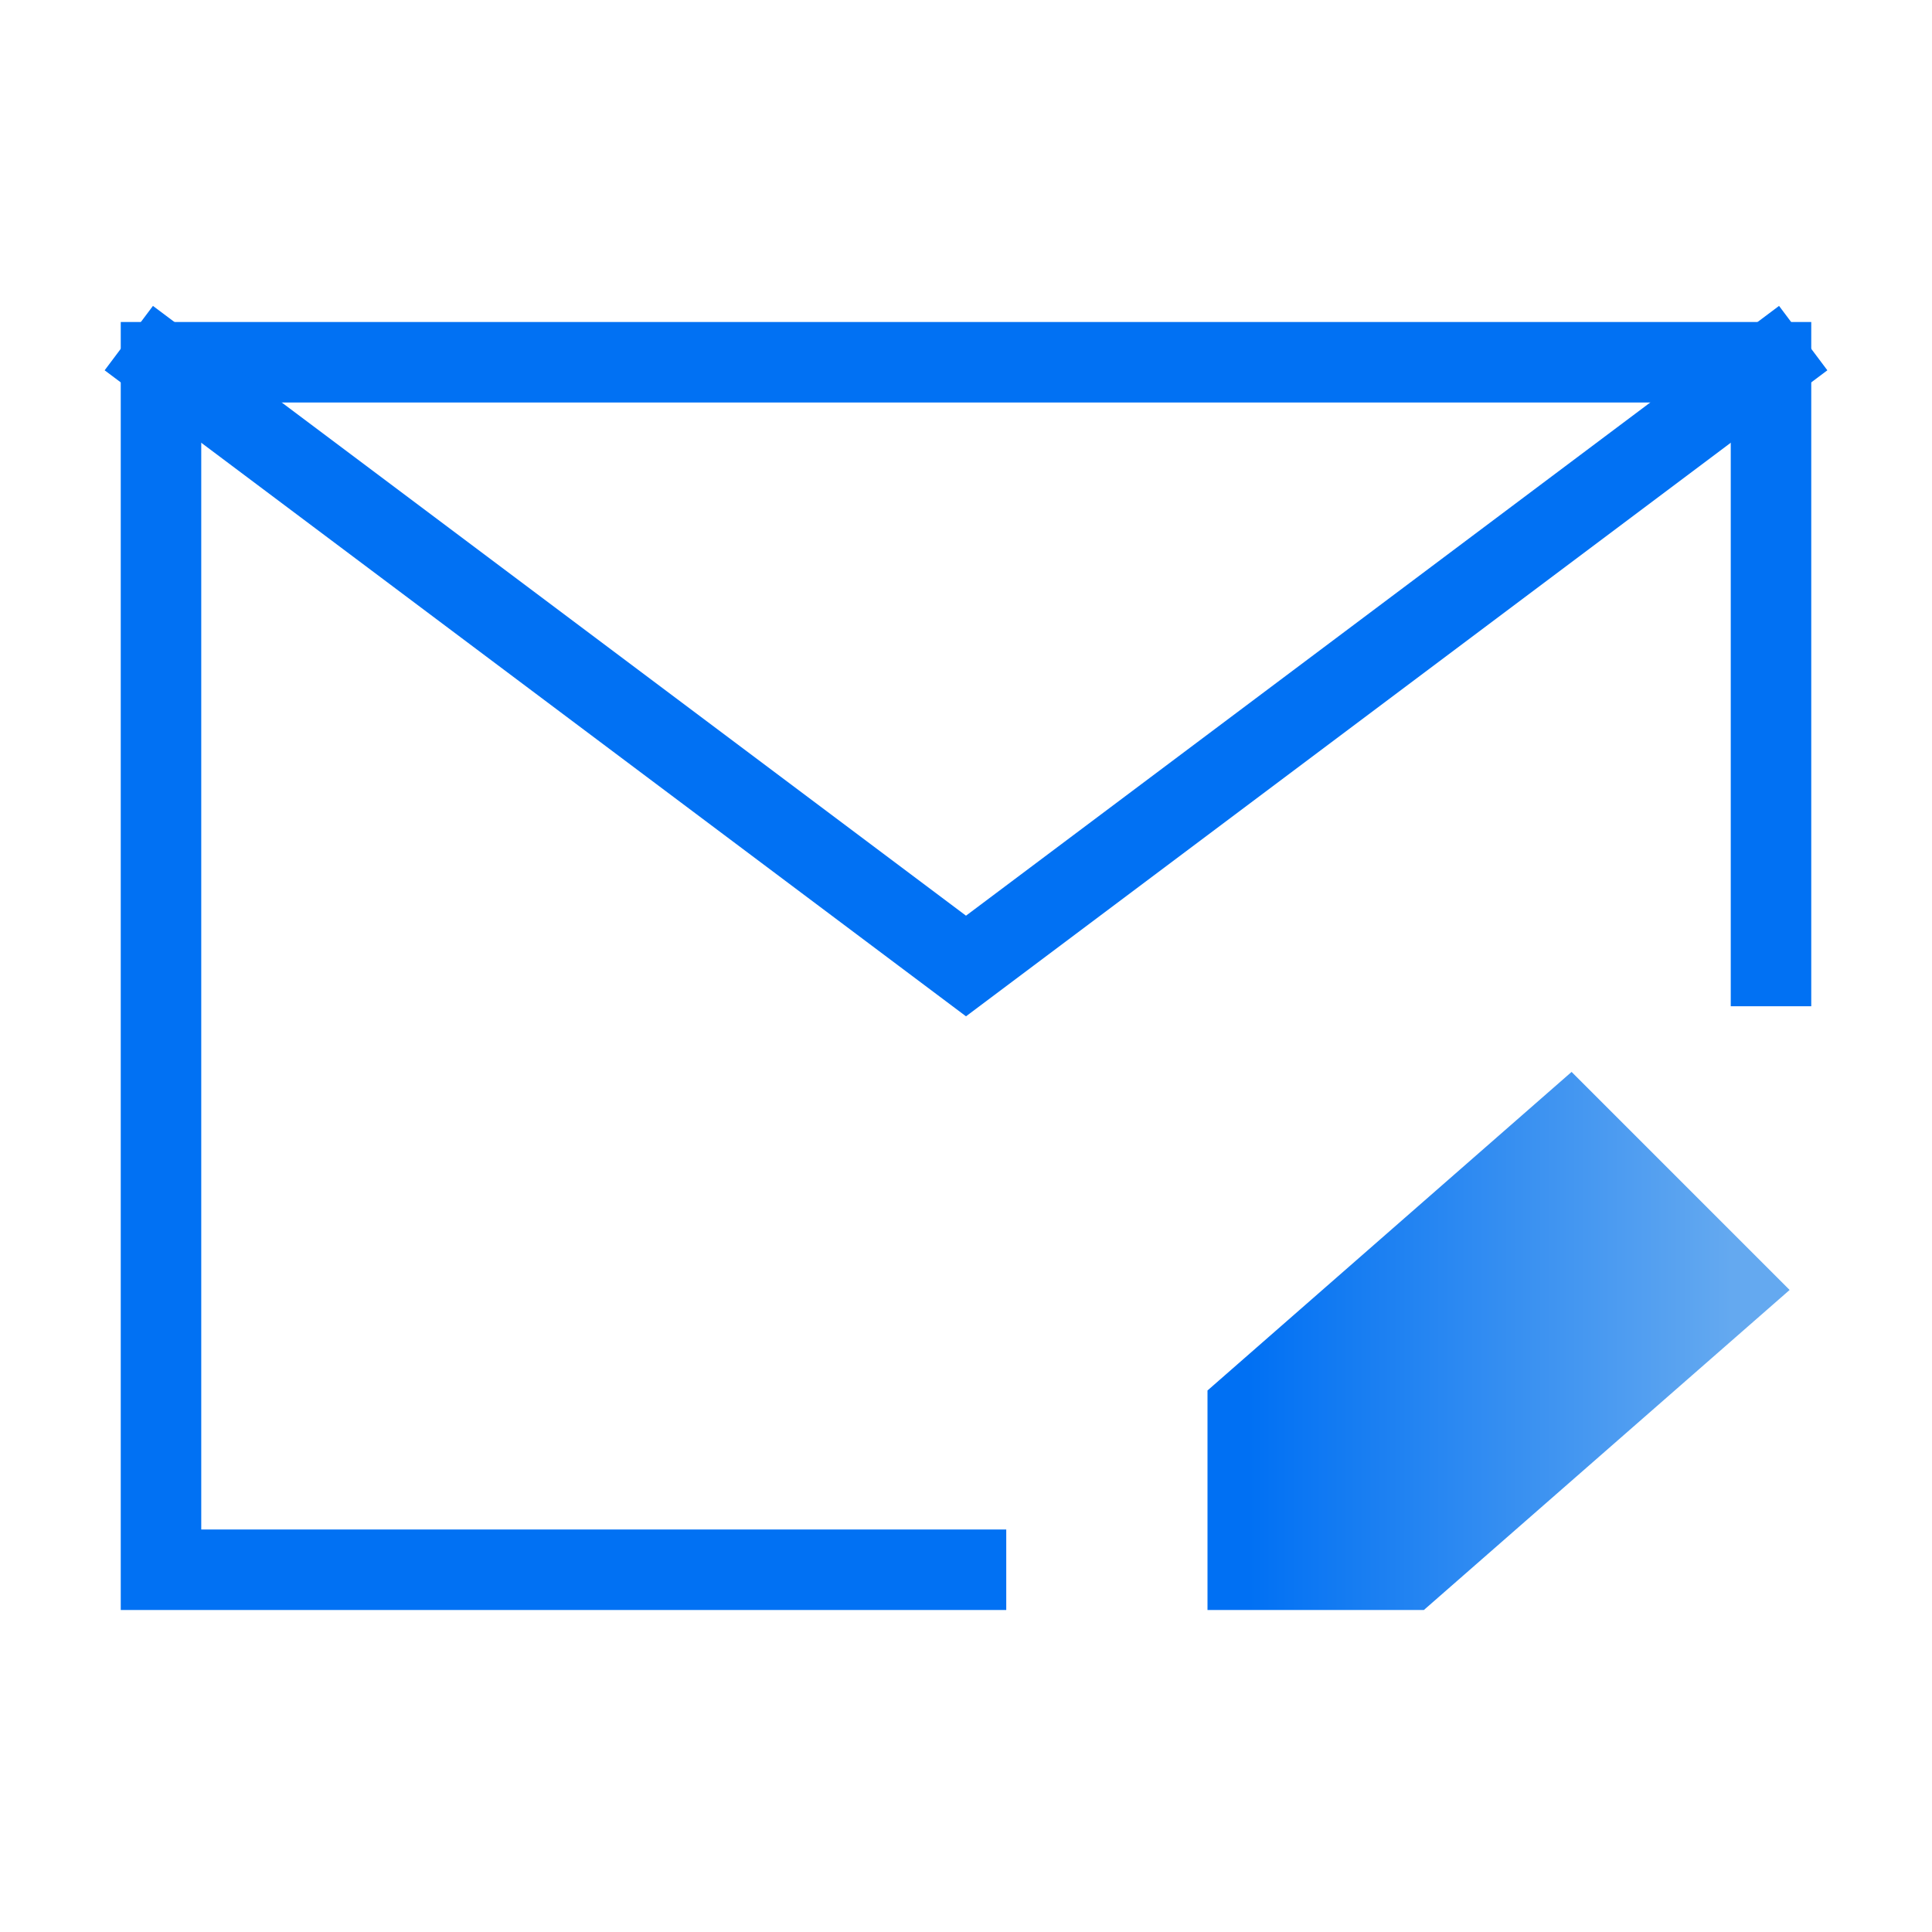
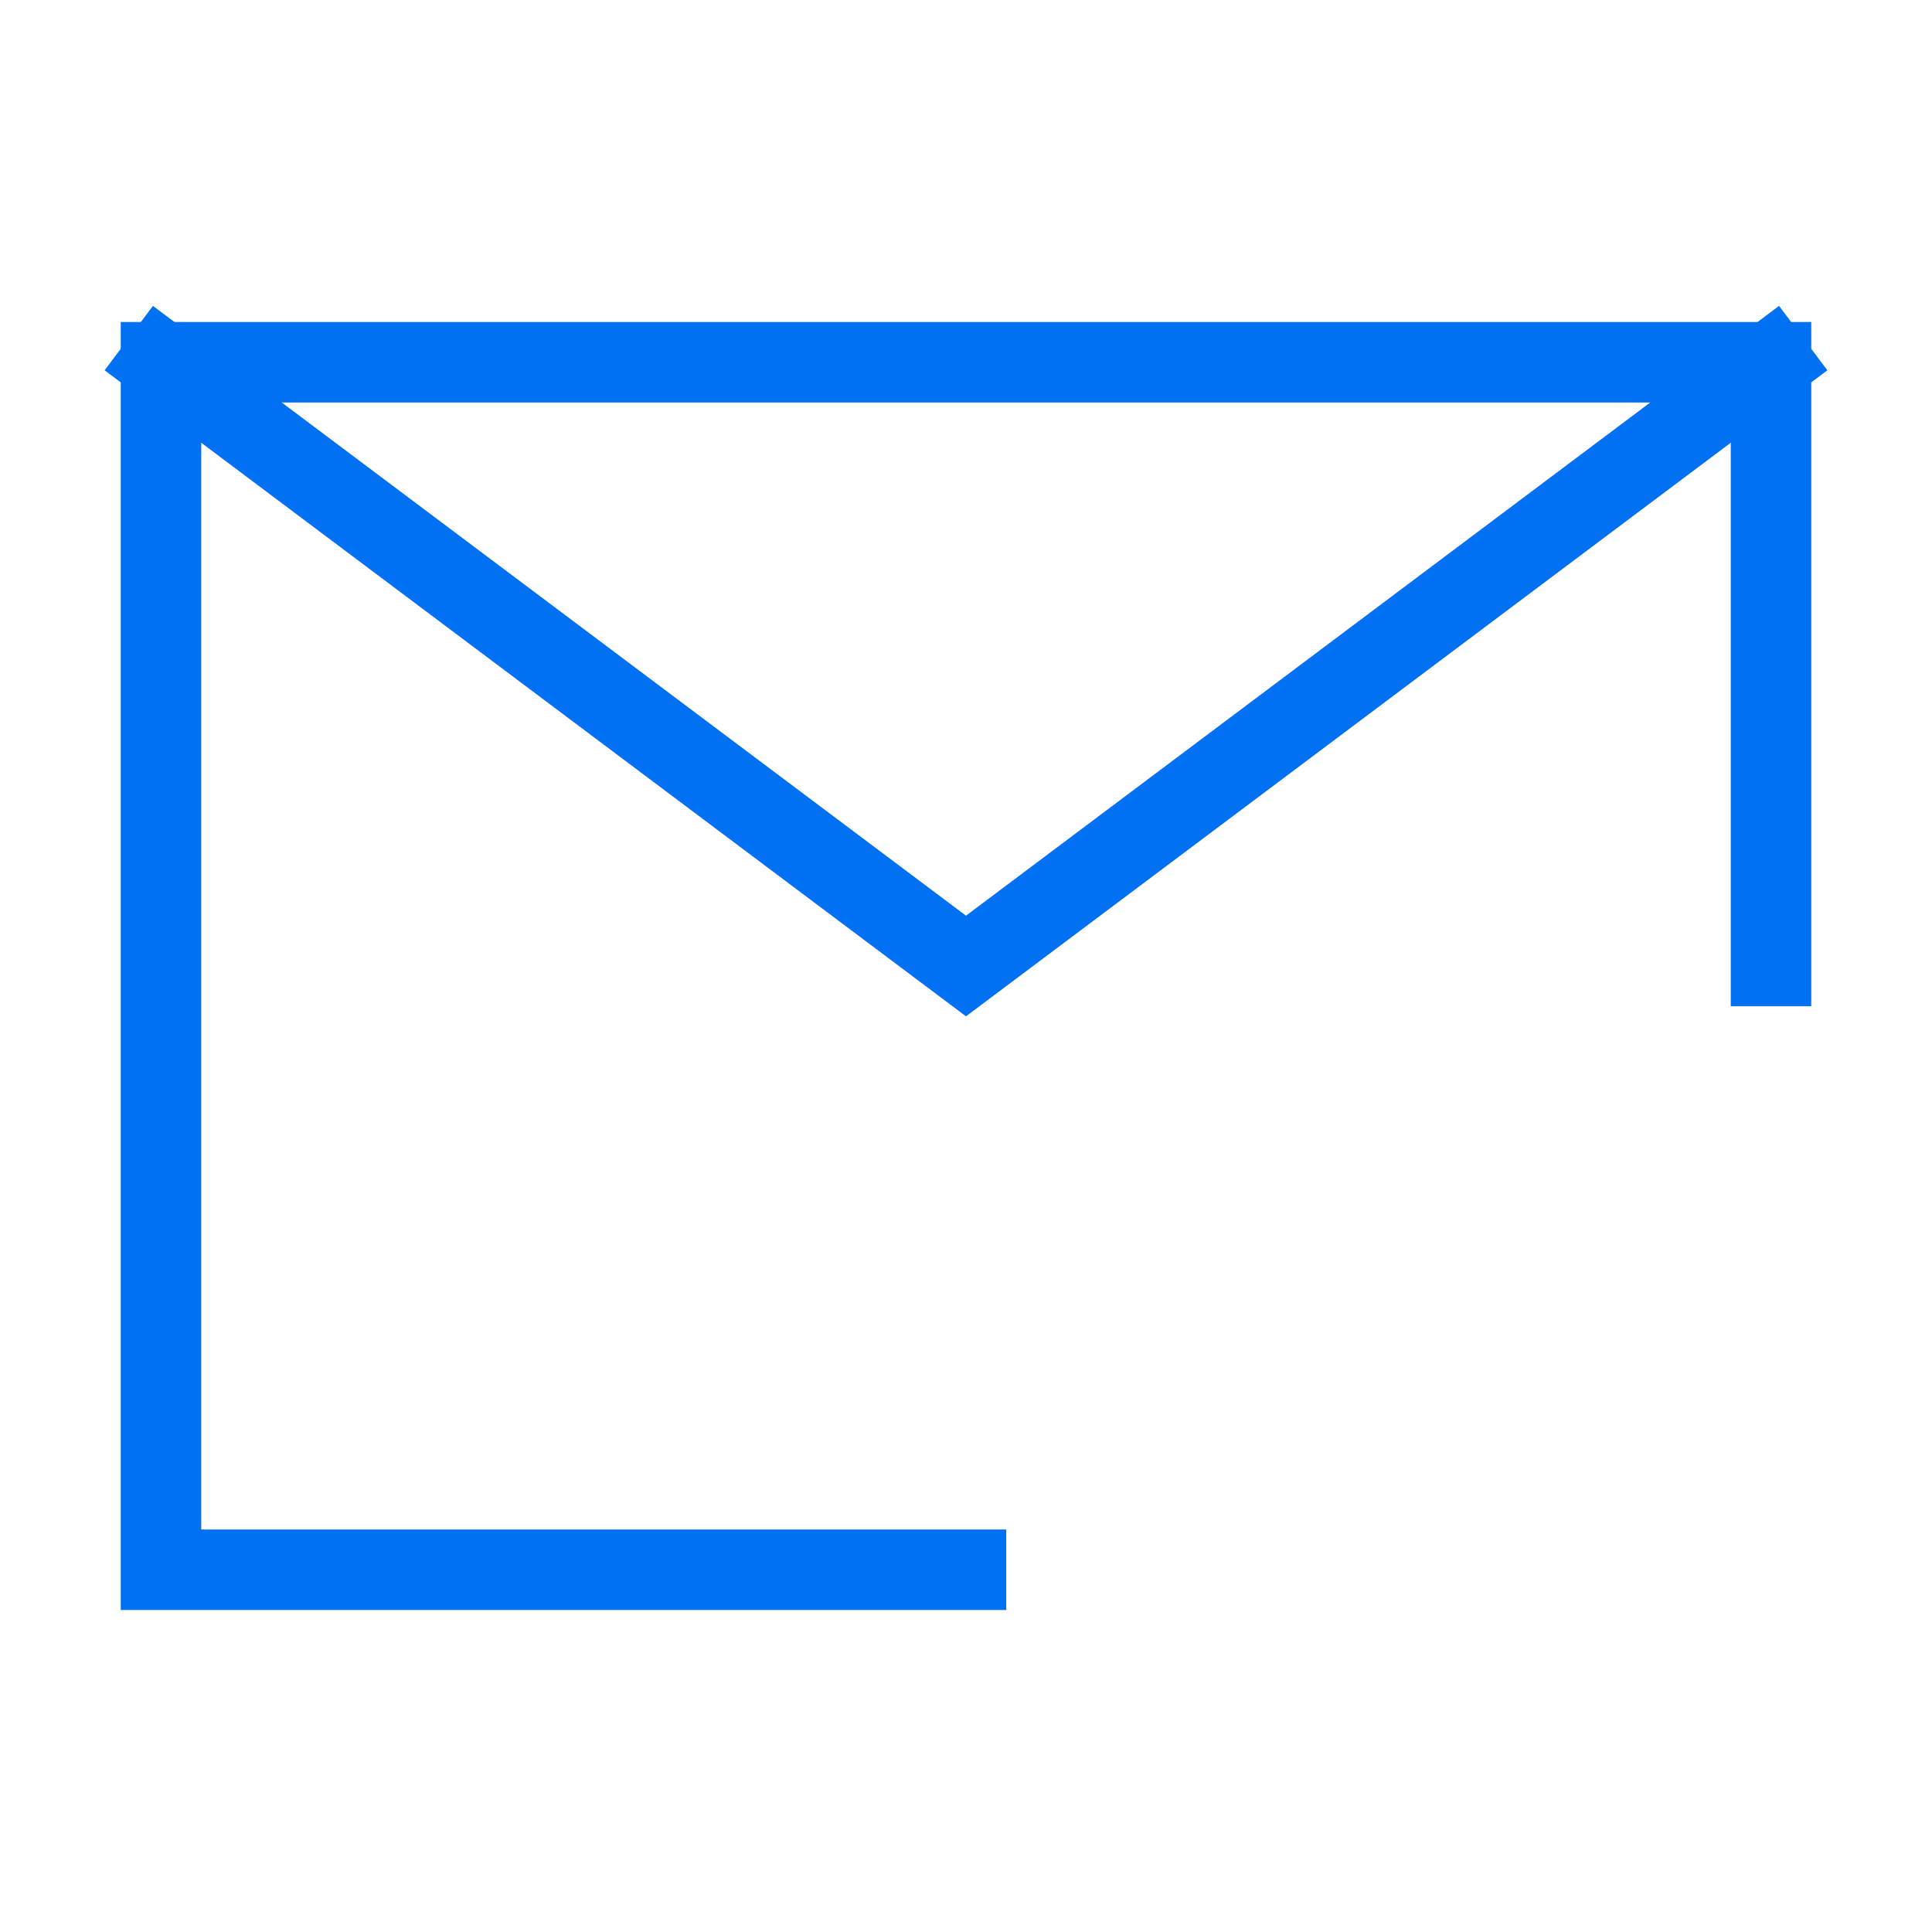
<svg xmlns="http://www.w3.org/2000/svg" width="48" height="48" viewBox="0 0 48 48" fill="none">
  <path d="M44 24V9H24H4V24V39H24" stroke="#0171F3" stroke-width="2" stroke-linecap="square" />
-   <path d="M35 39L43 32L39 28L31 35V39H35Z" fill="url(#paint0_linear)" stroke="url(#paint1_linear)" stroke-width="2" stroke-linecap="square" />
  <path d="M4 9L24 24L44 9" stroke="#0171F3" stroke-width="2" stroke-linecap="square" />
  <defs>
    <linearGradient id="paint0_linear" x1="30.991" y1="33.317" x2="43.008" y2="33.317" gradientUnits="userSpaceOnUse">
      <stop stop-color="#0070F3" />
      <stop offset="1" stop-color="#64A9F0" />
    </linearGradient>
    <linearGradient id="paint1_linear" x1="30.991" y1="33.317" x2="43.008" y2="33.317" gradientUnits="userSpaceOnUse">
      <stop stop-color="#0070F3" />
      <stop offset="1" stop-color="#64A9F0" />
    </linearGradient>
  </defs>
</svg>